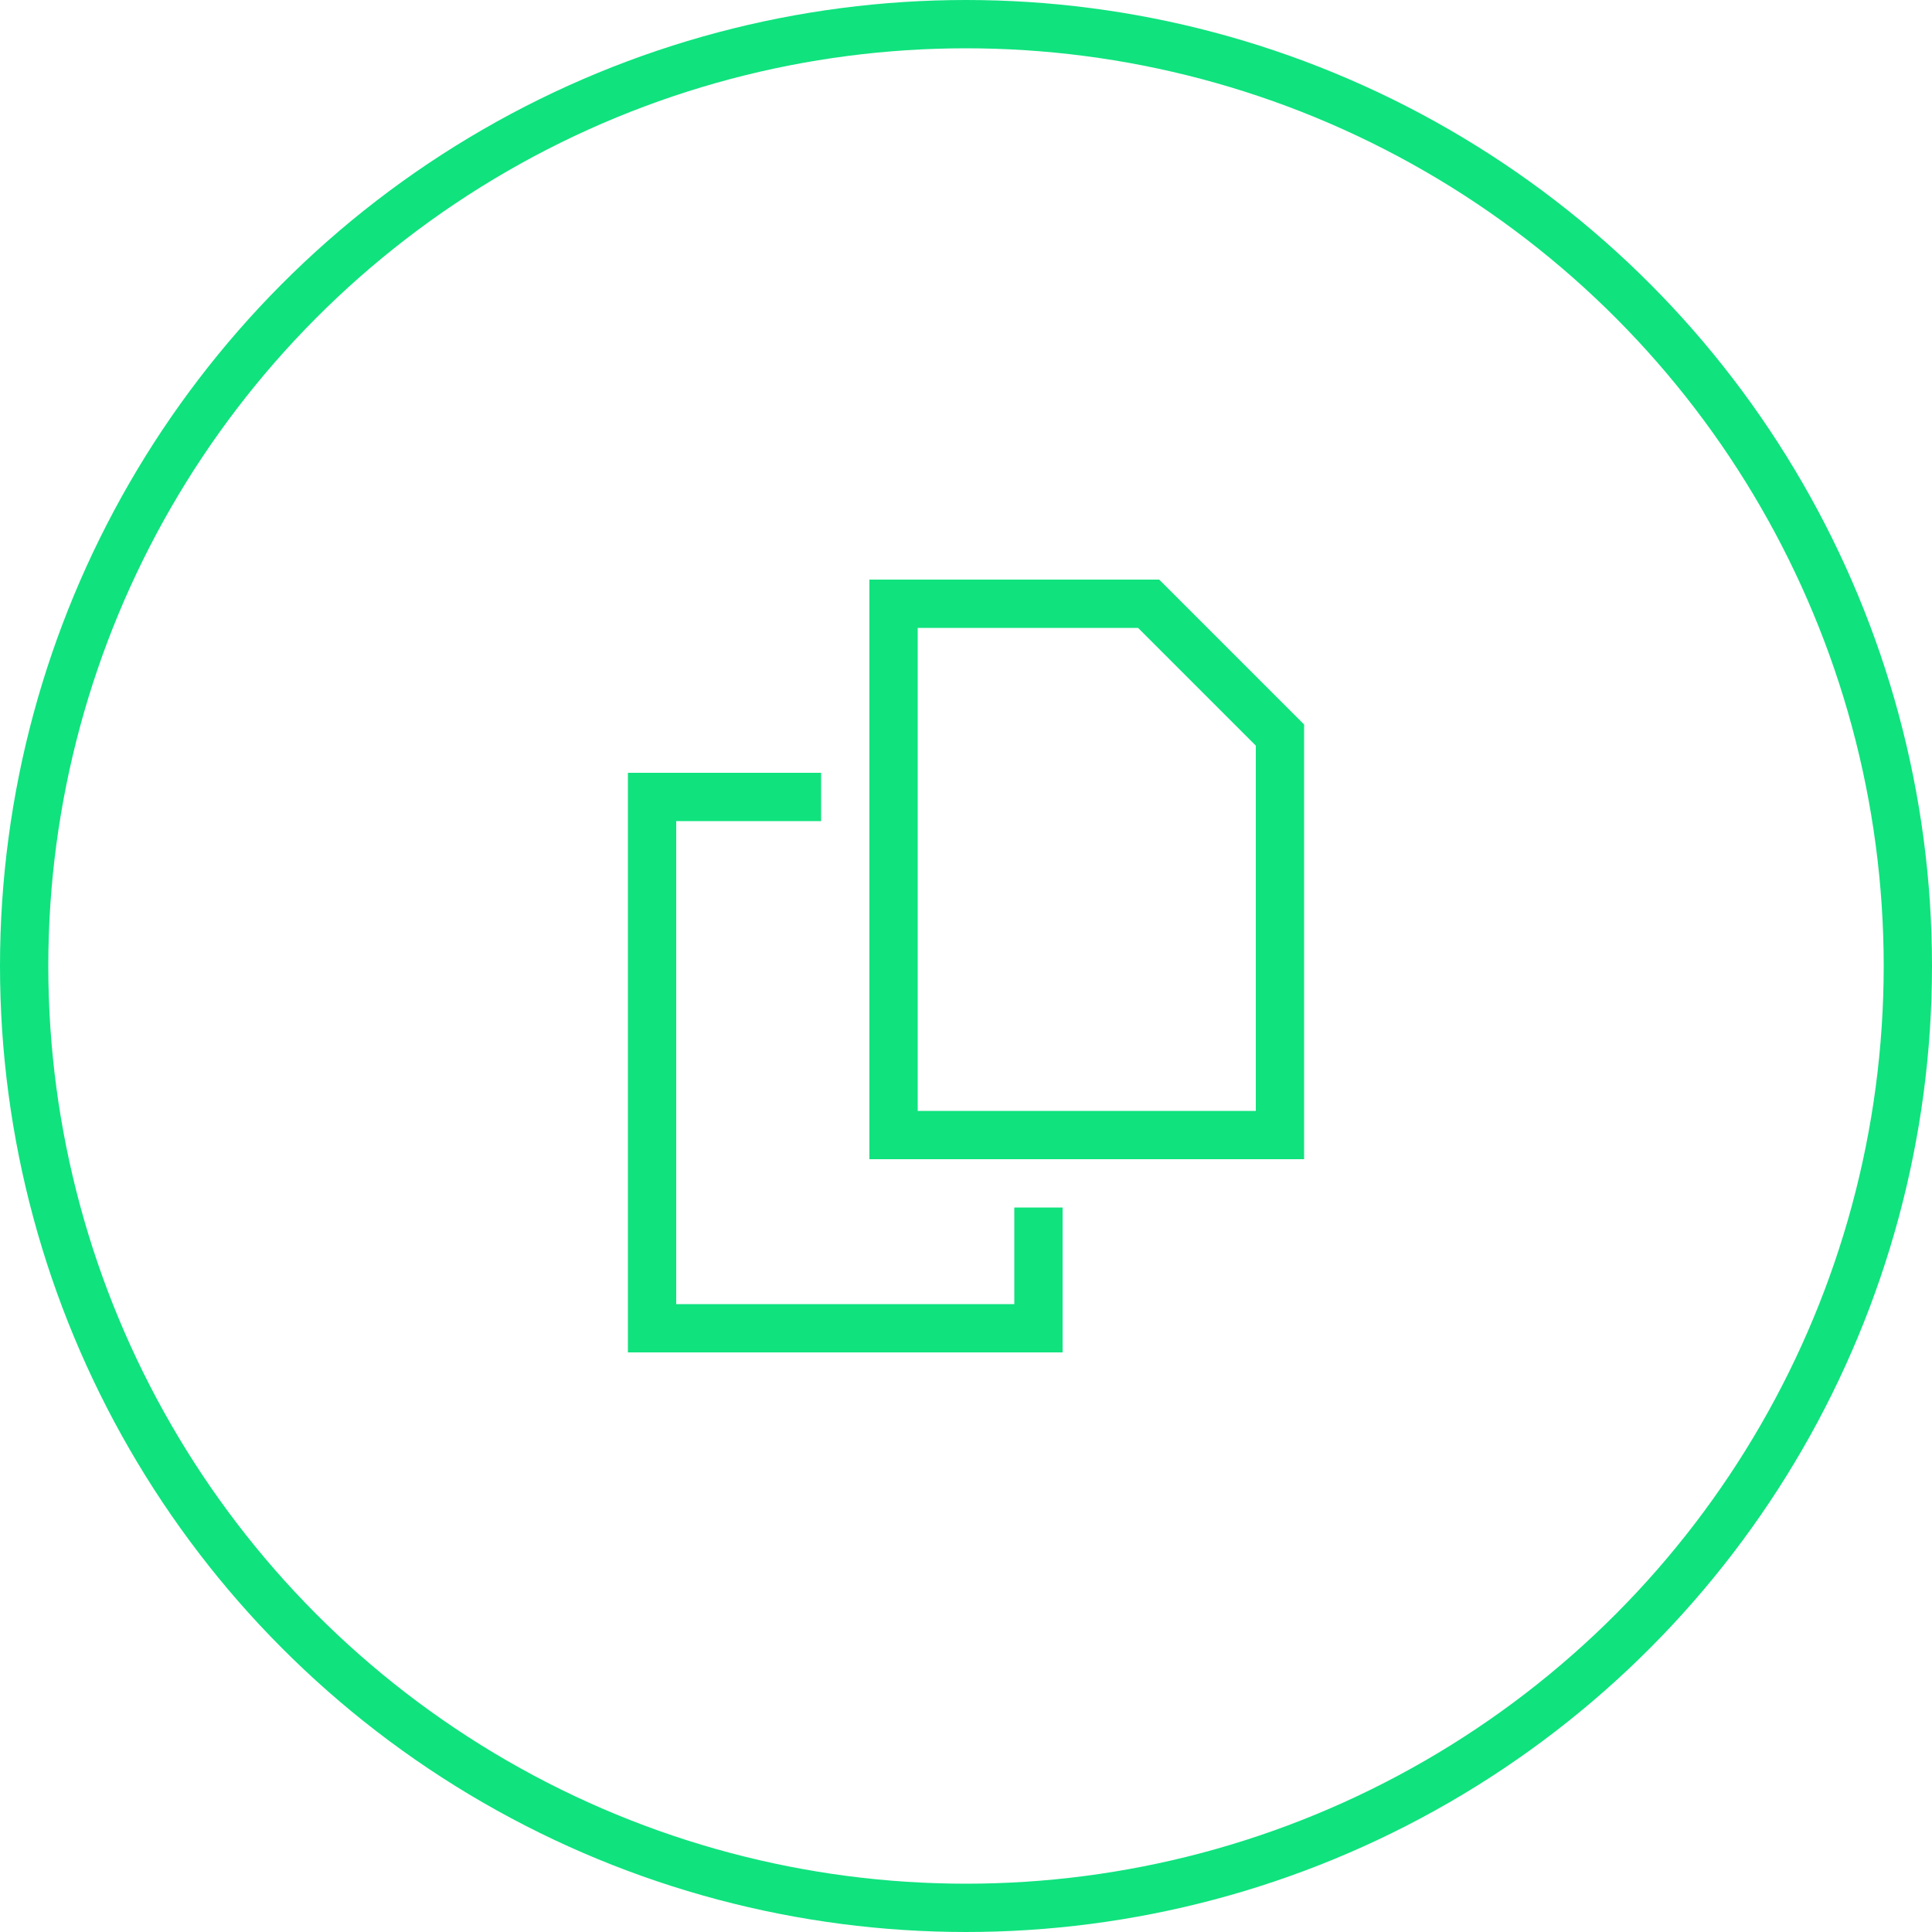
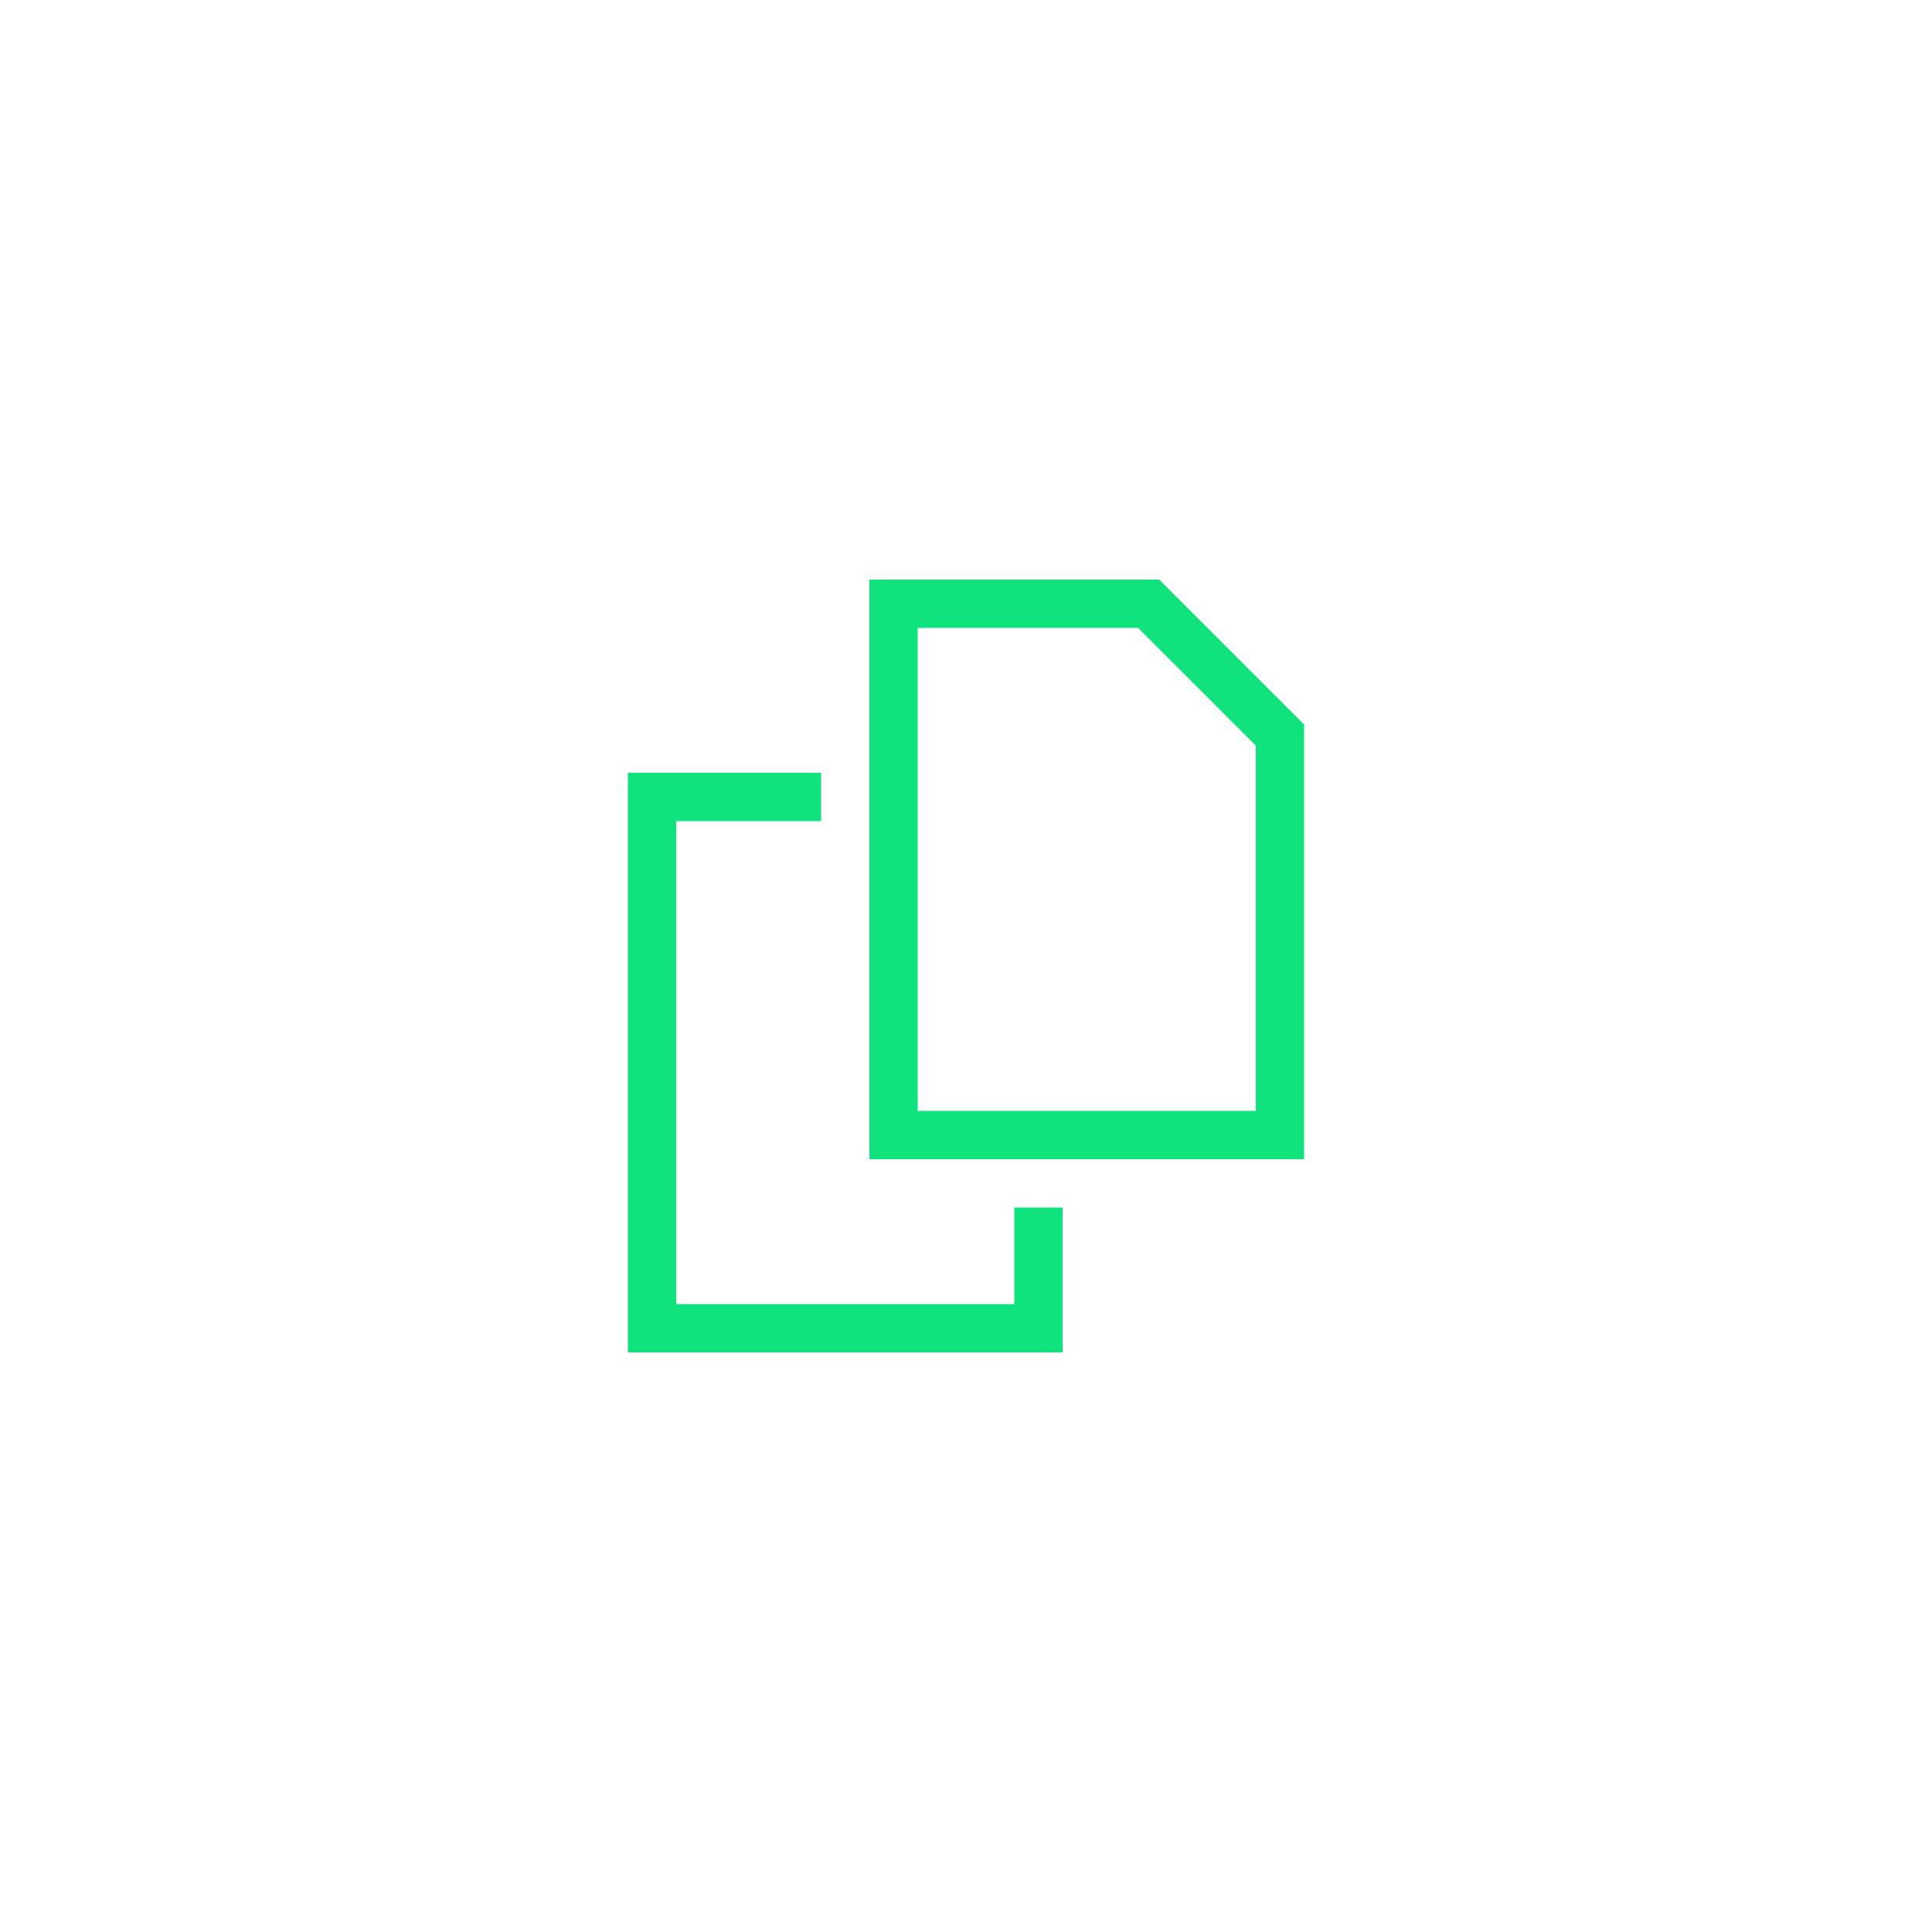
<svg xmlns="http://www.w3.org/2000/svg" width="80" height="80" viewBox="0 0 80 80" fill="none">
-   <path d="M52 46V30.875L47.125 26H38V46H52ZM54 30V46V48H52H38H36V46V26V24H38H48L54 30ZM28 32H34V34H28V54H42V50H44V54V56H42H28H26V54V34V32H28Z" fill="#10E27E" />
-   <circle cx="40" cy="40" r="39" stroke="#10E27E" stroke-width="2" />
+   <path d="M52 46V30.875L47.125 26H38V46H52ZM54 30V46V48H52H38H36V46V24H38H48L54 30ZM28 32H34V34H28V54H42V50H44V54V56H42H28H26V54V34V32H28Z" fill="#10E27E" />
</svg>